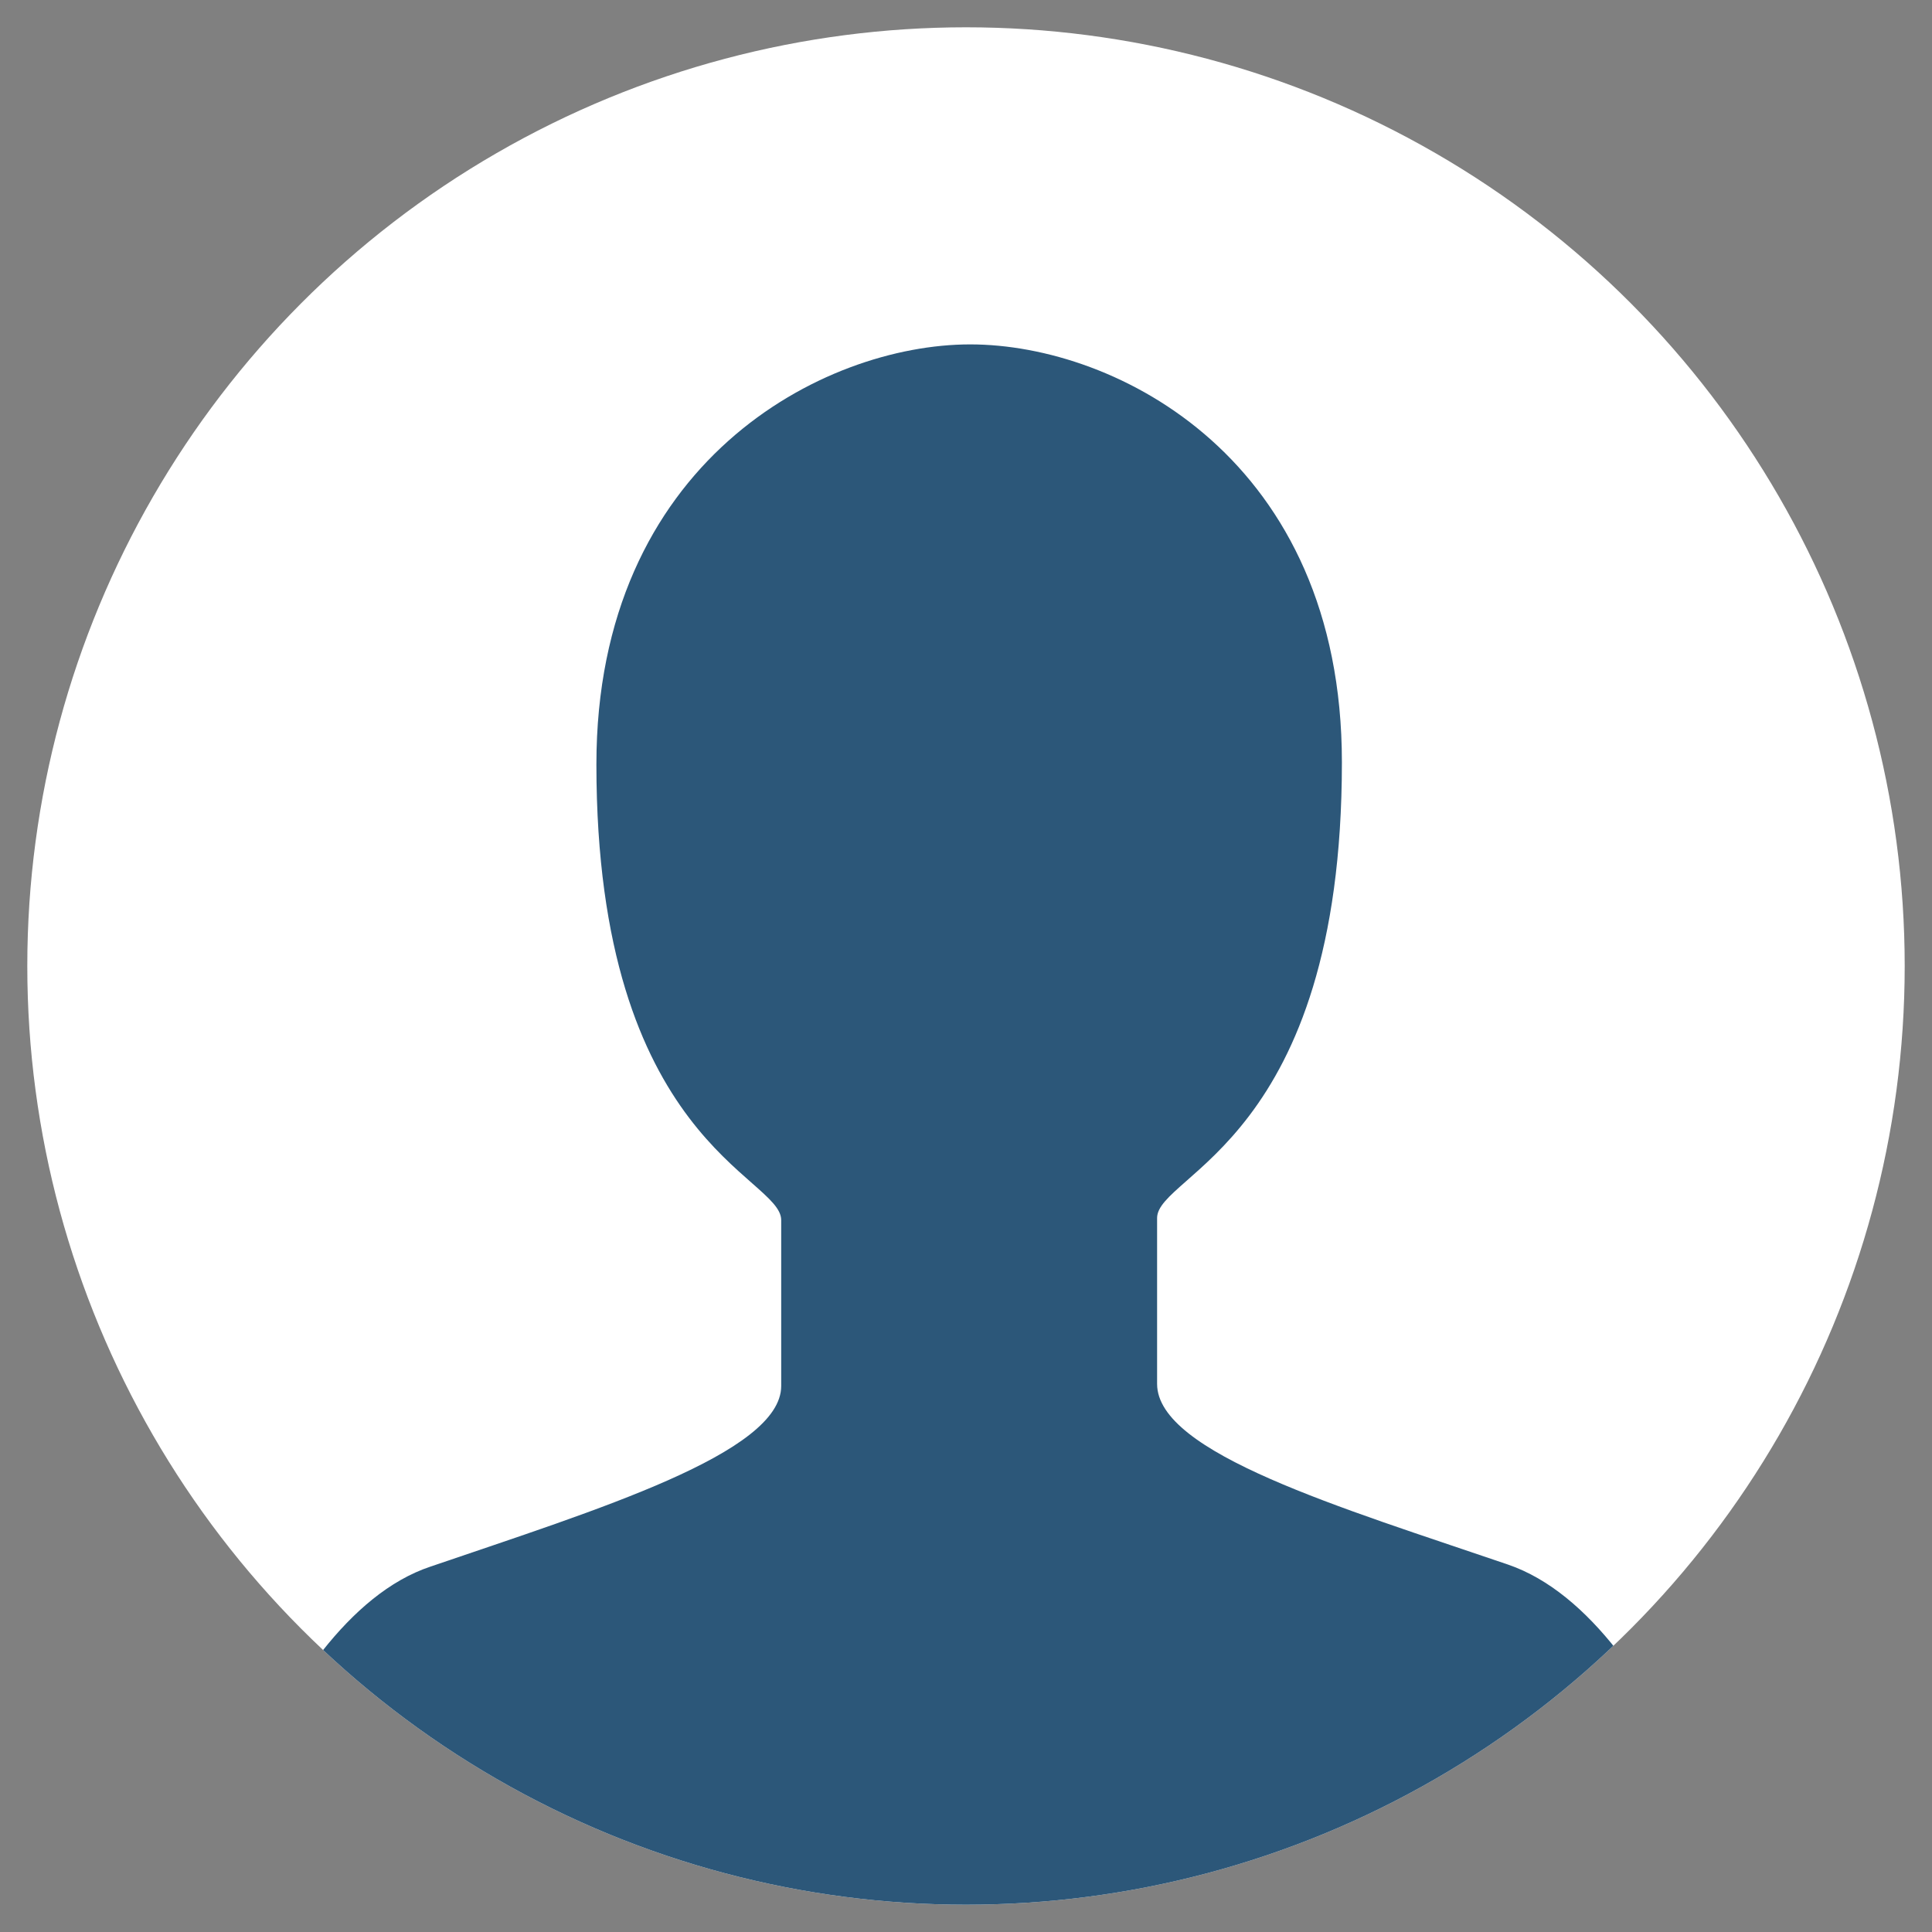
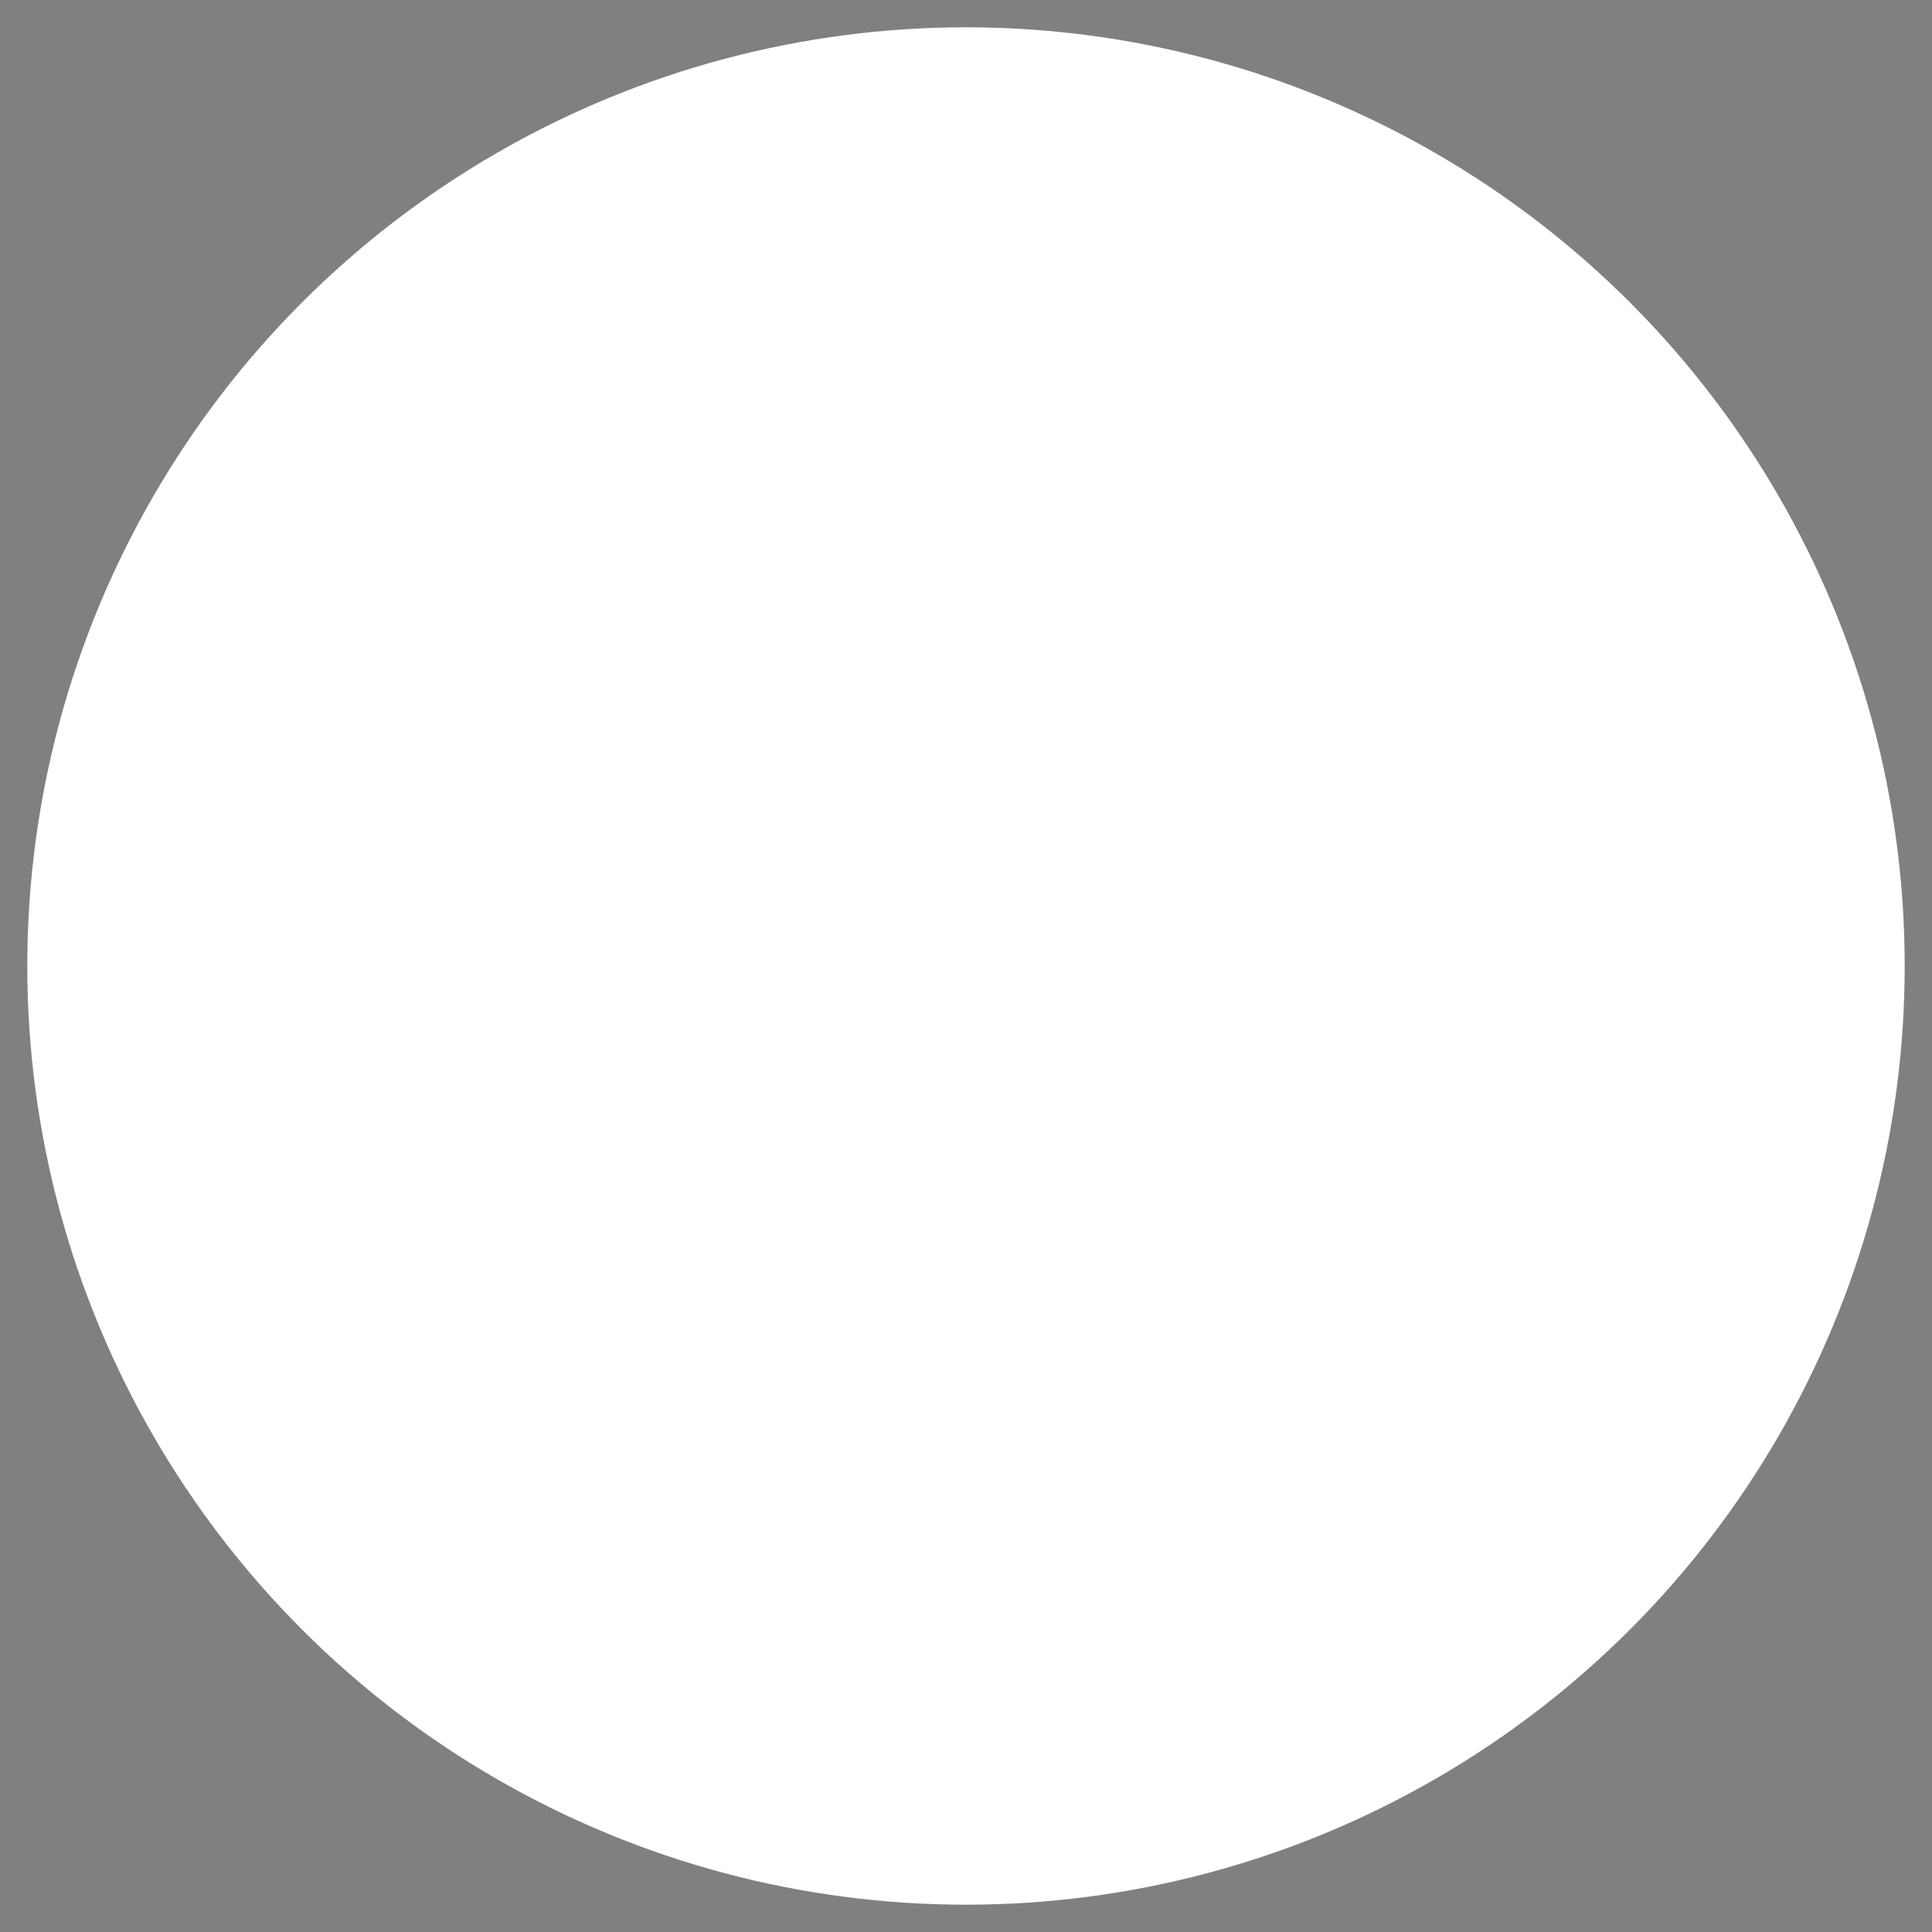
<svg xmlns="http://www.w3.org/2000/svg" enable-background="new 0 0 92 92" viewBox="0 0 92 92" width="92" height="92">
  <rect x="0" y="0" width="92" height="92" fill="#808080" stroke="none" />
  <clipPath id="a">
    <circle cx="46" cy="46" r="44.7" />
  </clipPath>
  <circle cx="46" cy="46" fill="#fff" r="44.7" />
-   <path clip-path="url(#a)" d="m71.8 74.5c-7.9-2.7-16.7-5.3-16.7-8.6 0-3.2 0-5.8 0-7.9s8.8-3.7 8.8-21.7c0-14.4-10.7-19.9-17.7-19.9s-17.8 5.6-17.8 20c0 18 8.8 19.6 8.8 21.7v7.9c0 3.2-8.8 5.9-16.7 8.6-7.8 2.6-11.9 18.7-11.9 18.7h75.1s-4-16.1-11.9-18.8z" fill="#2c5779" />
</svg>